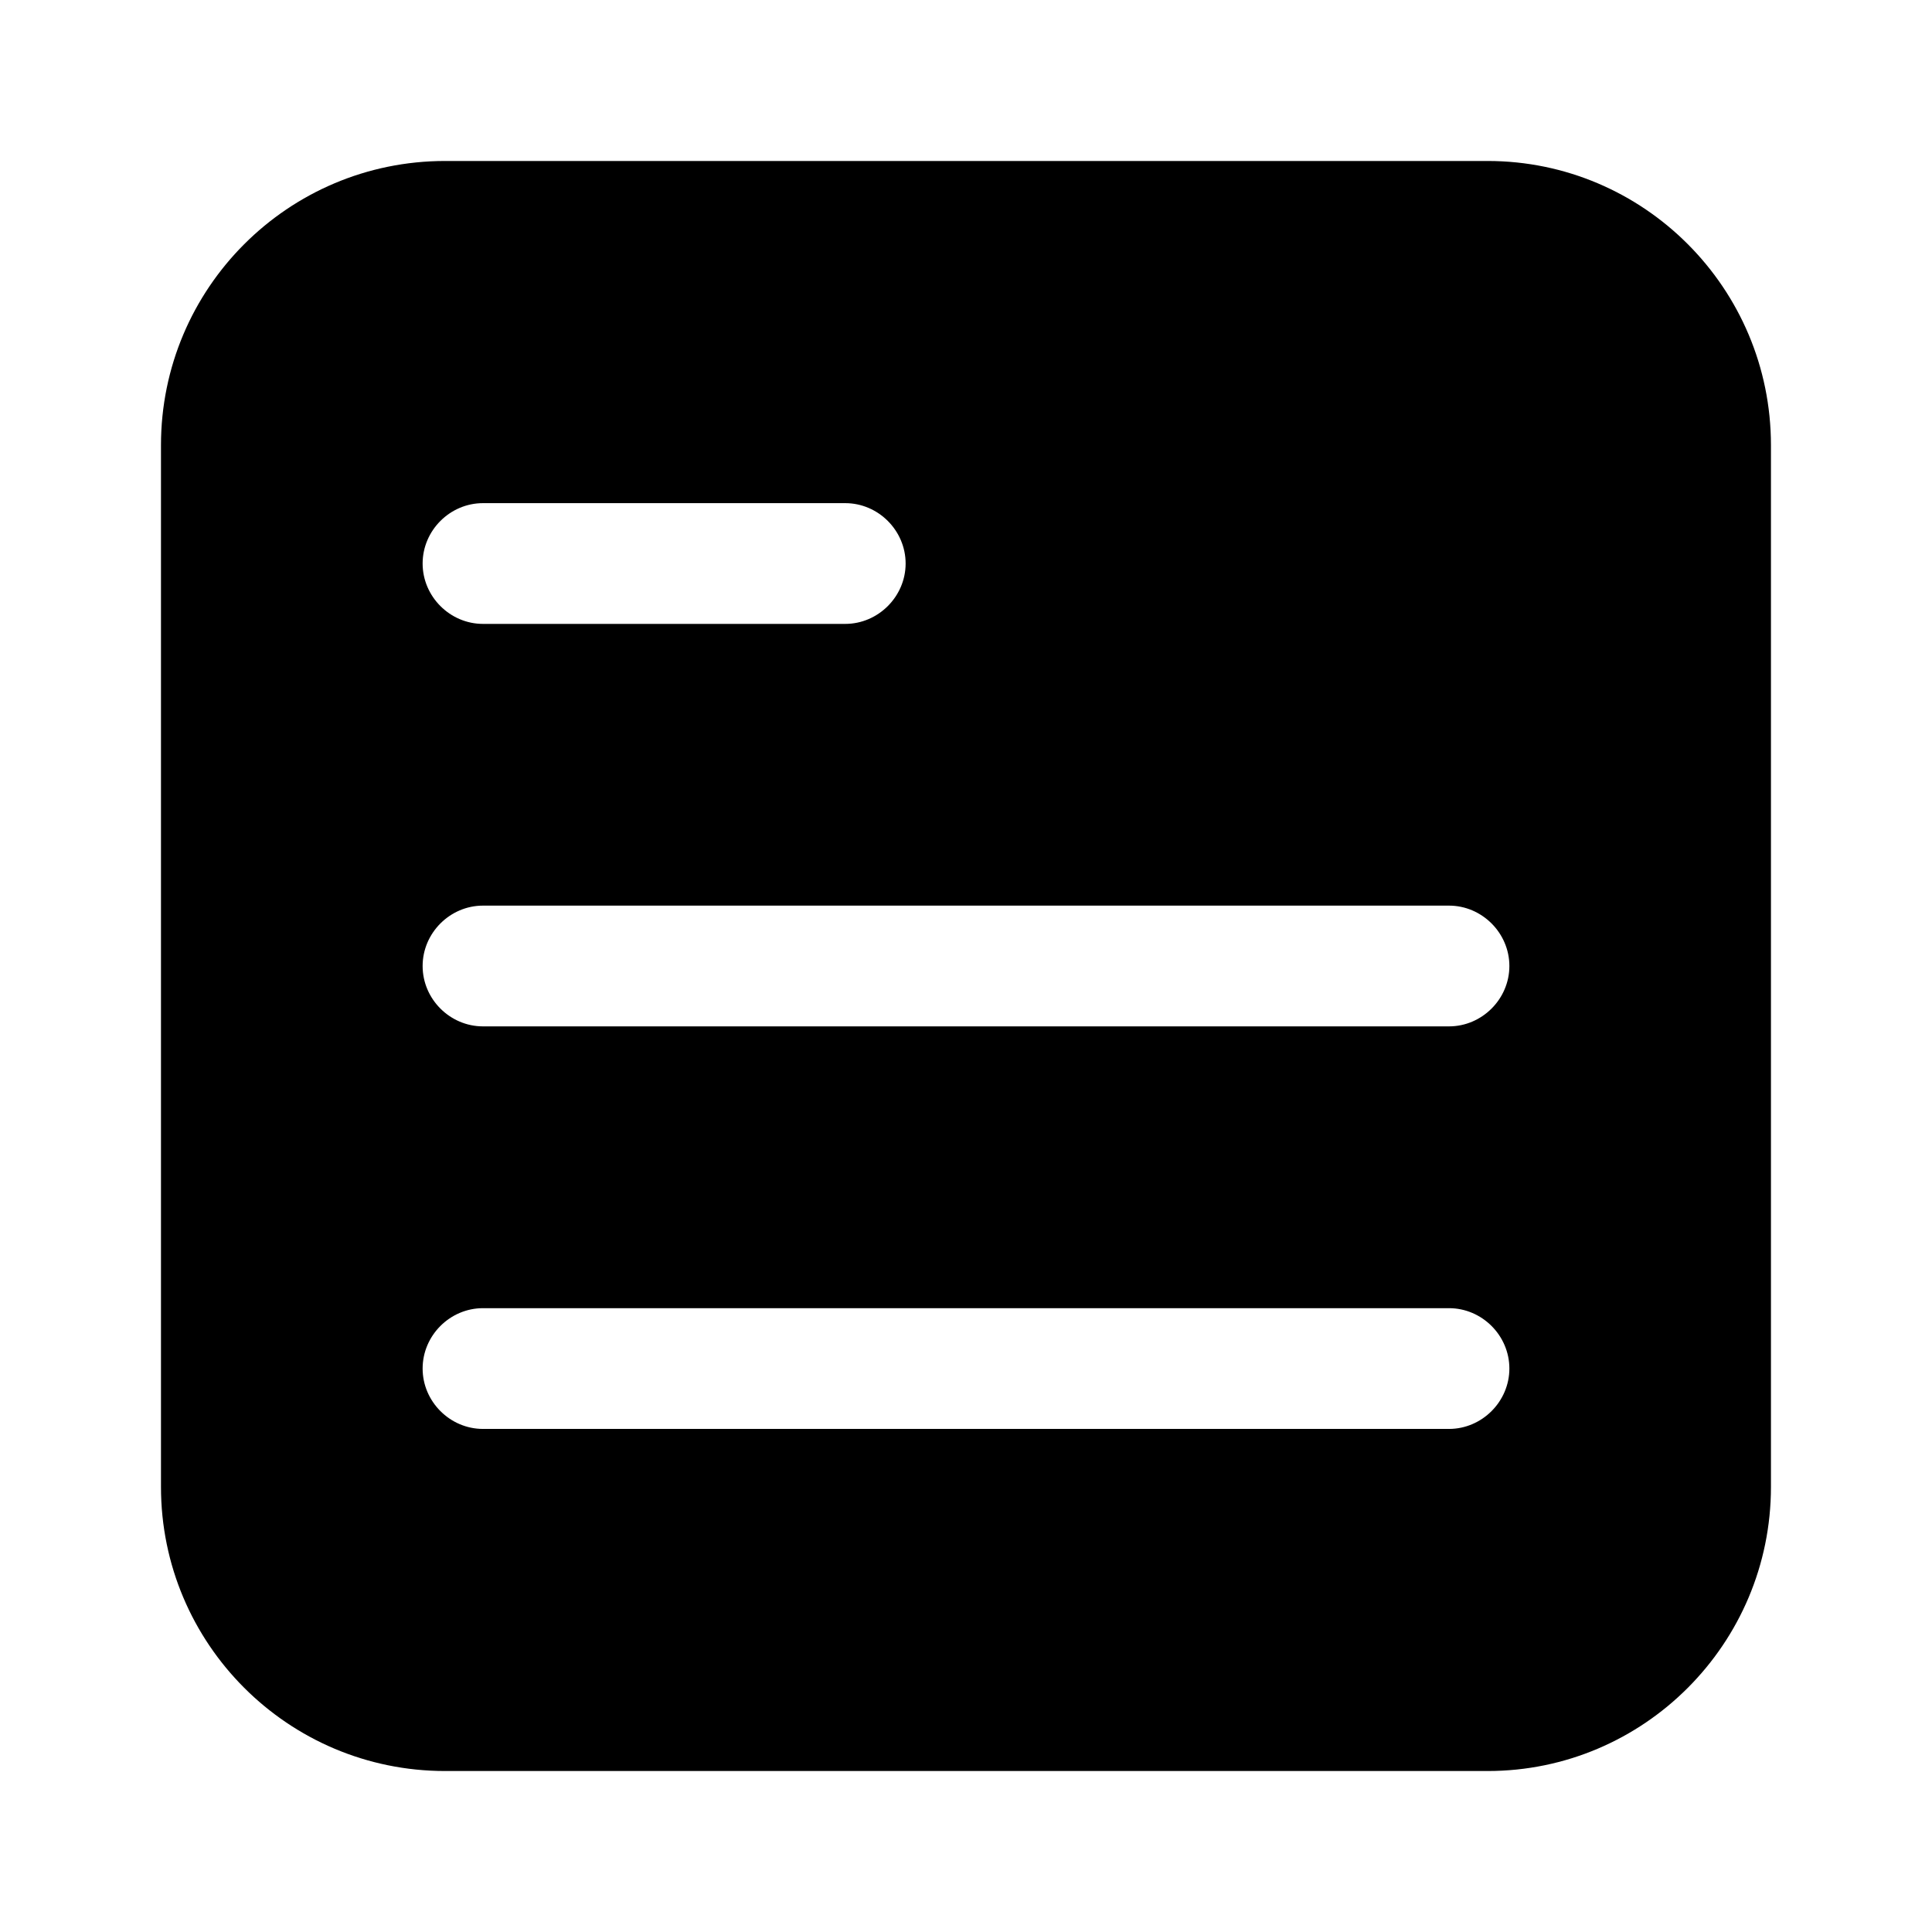
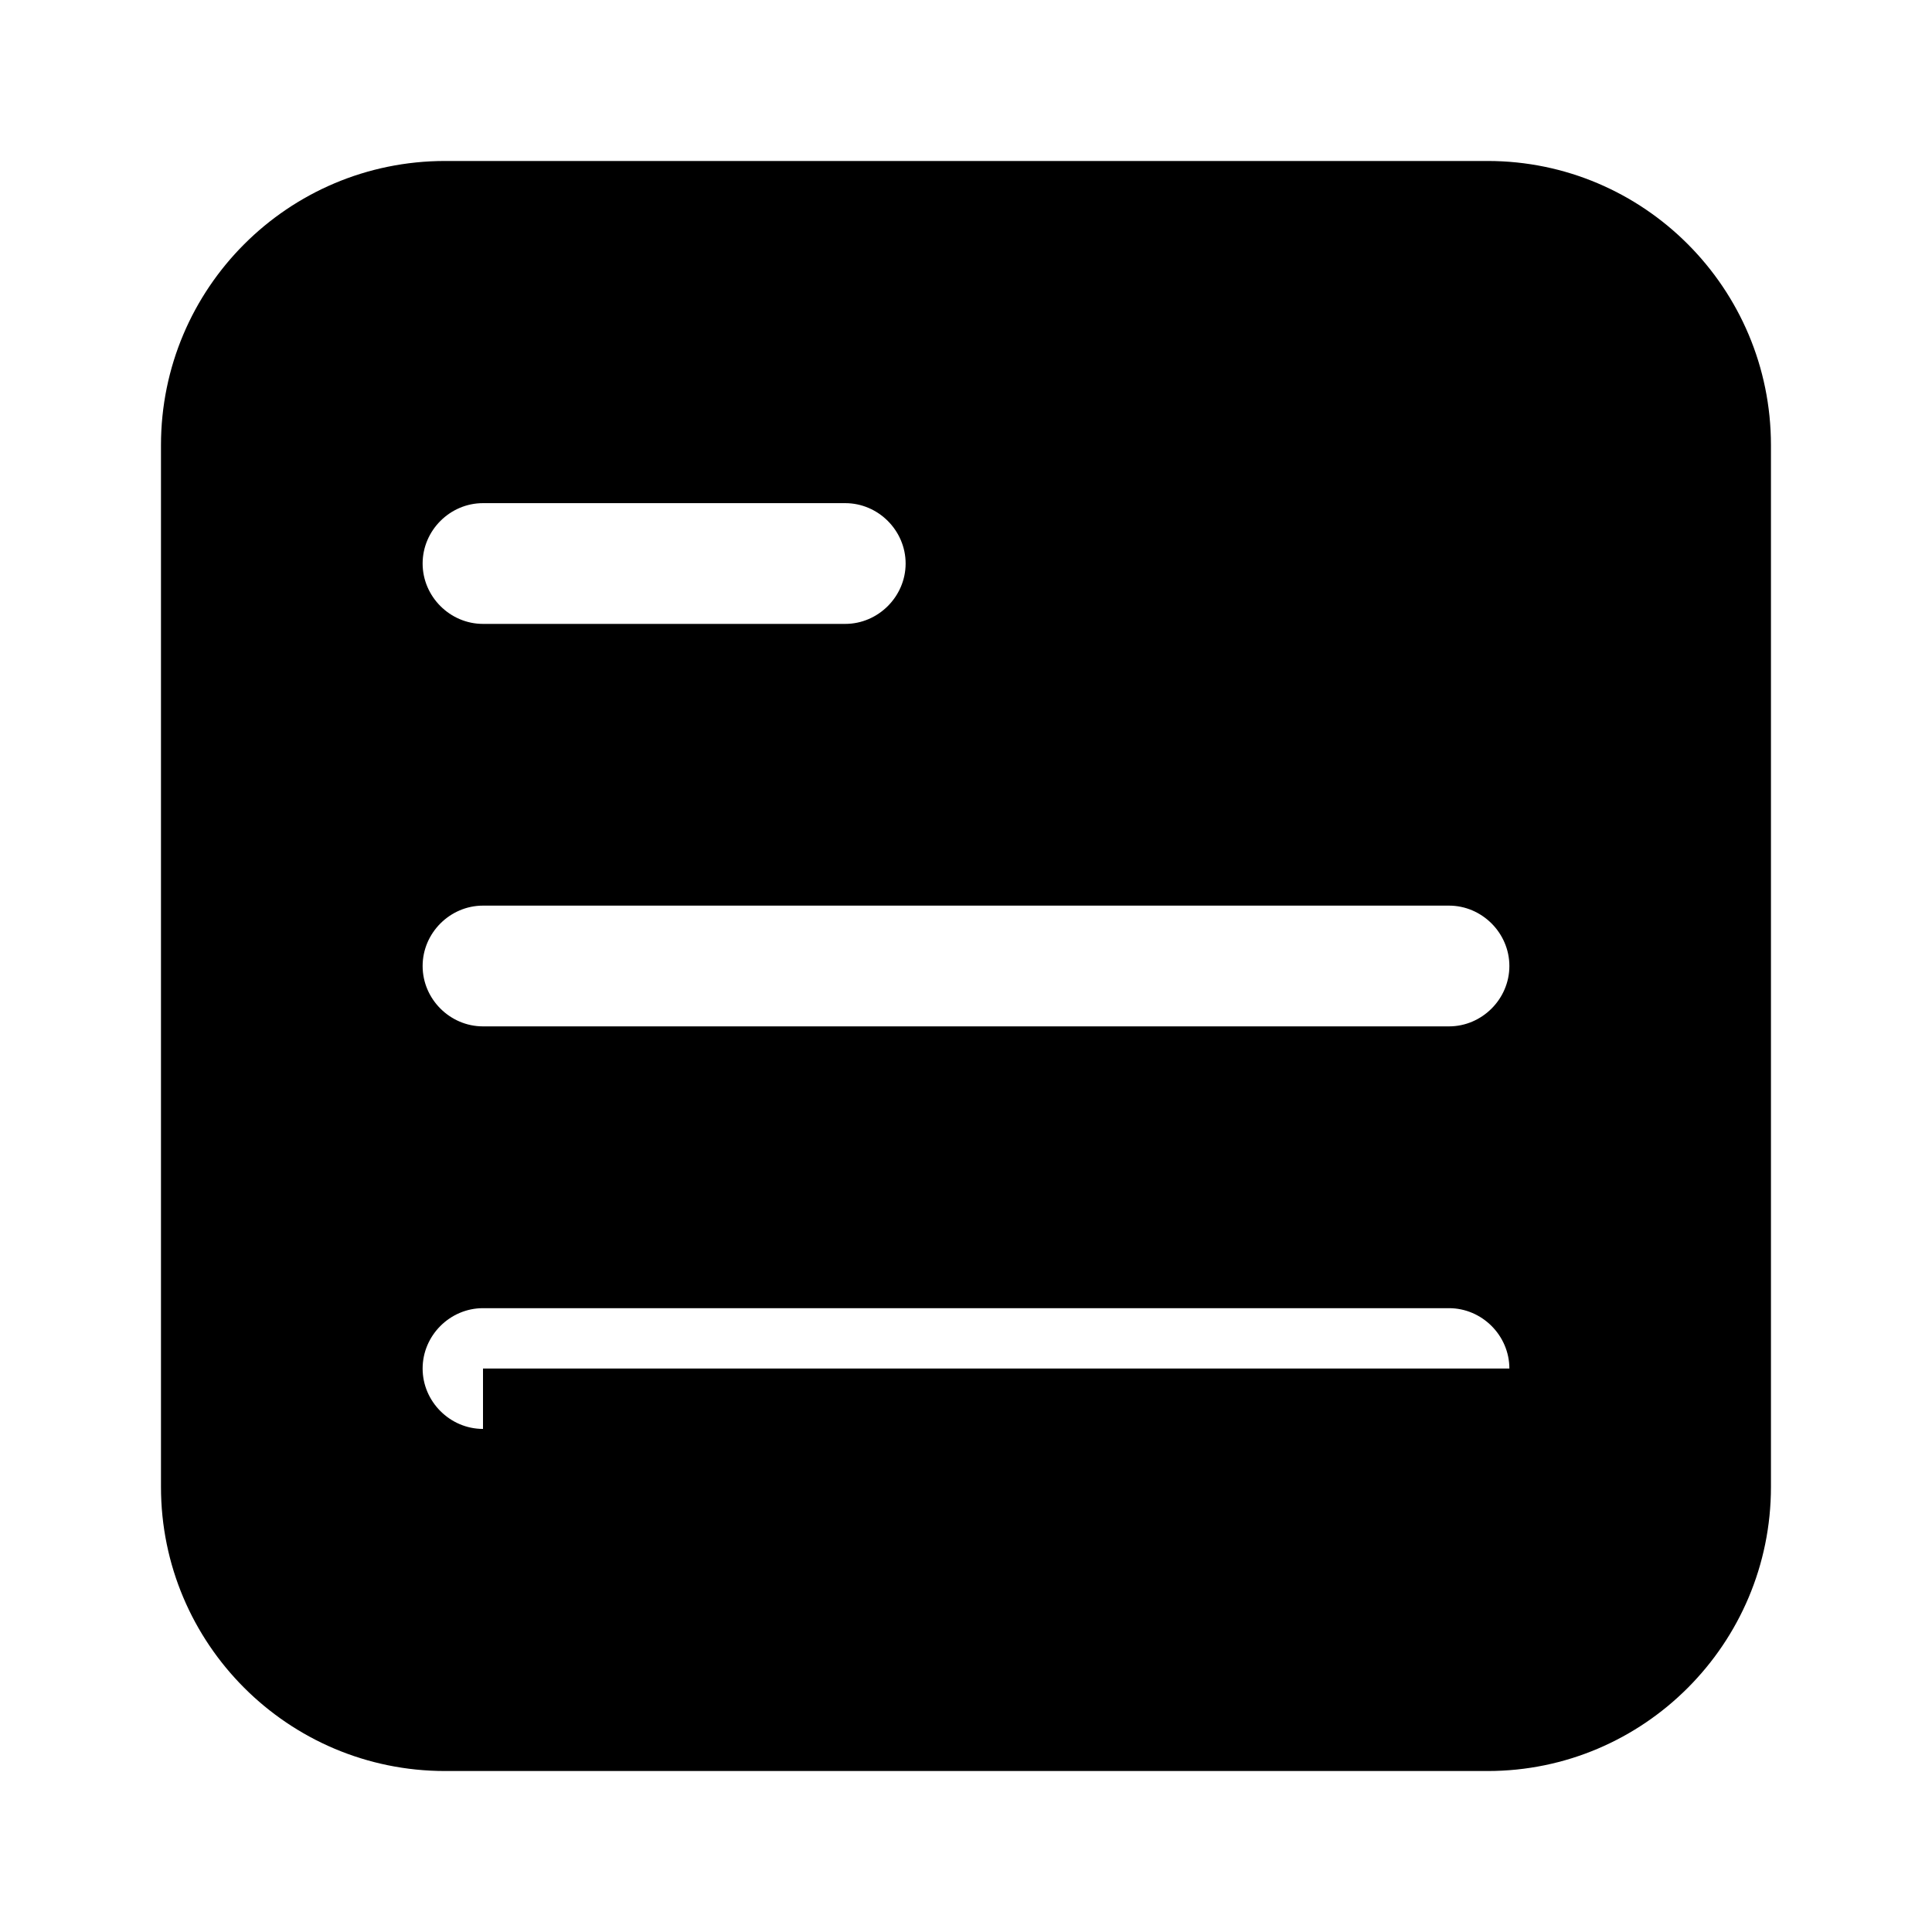
<svg xmlns="http://www.w3.org/2000/svg" width="28" height="28" viewBox="0 0 28 28" fill="none">
-   <path d="M21.56 2.333H6.451C4.176 2.333 2.333 4.177 2.333 6.452V21.549C2.333 23.823 4.176 25.667 6.451 25.667H21.56C23.823 25.667 25.666 23.823 25.666 21.549V6.452C25.666 4.177 23.823 2.333 21.56 2.333ZM7 20.709C6.521 20.709 6.125 20.312 6.125 19.834C6.125 19.355 6.521 18.959 7 18.959H21C21.478 18.959 21.875 19.355 21.875 19.834C21.875 20.312 21.478 20.709 21 20.709H7ZM12.25 7.292C12.728 7.292 13.125 7.688 13.125 8.167C13.125 8.645 12.728 9.042 12.25 9.042H7C6.521 9.042 6.125 8.645 6.125 8.167C6.125 7.688 6.521 7.292 7 7.292H12.25ZM21 14.875H7C6.521 14.875 6.125 14.479 6.125 14C6.125 13.522 6.521 13.125 7 13.125H21C21.478 13.125 21.875 13.522 21.875 14C21.875 14.479 21.478 14.875 21 14.875Z" fill="black" />
+   <path d="M21.56 2.333H6.451C4.176 2.333 2.333 4.177 2.333 6.452V21.549C2.333 23.823 4.176 25.667 6.451 25.667H21.56C23.823 25.667 25.666 23.823 25.666 21.549V6.452C25.666 4.177 23.823 2.333 21.56 2.333ZM7 20.709C6.521 20.709 6.125 20.312 6.125 19.834C6.125 19.355 6.521 18.959 7 18.959H21C21.478 18.959 21.875 19.355 21.875 19.834H7ZM12.25 7.292C12.728 7.292 13.125 7.688 13.125 8.167C13.125 8.645 12.728 9.042 12.25 9.042H7C6.521 9.042 6.125 8.645 6.125 8.167C6.125 7.688 6.521 7.292 7 7.292H12.25ZM21 14.875H7C6.521 14.875 6.125 14.479 6.125 14C6.125 13.522 6.521 13.125 7 13.125H21C21.478 13.125 21.875 13.522 21.875 14C21.875 14.479 21.478 14.875 21 14.875Z" fill="black" />
</svg>